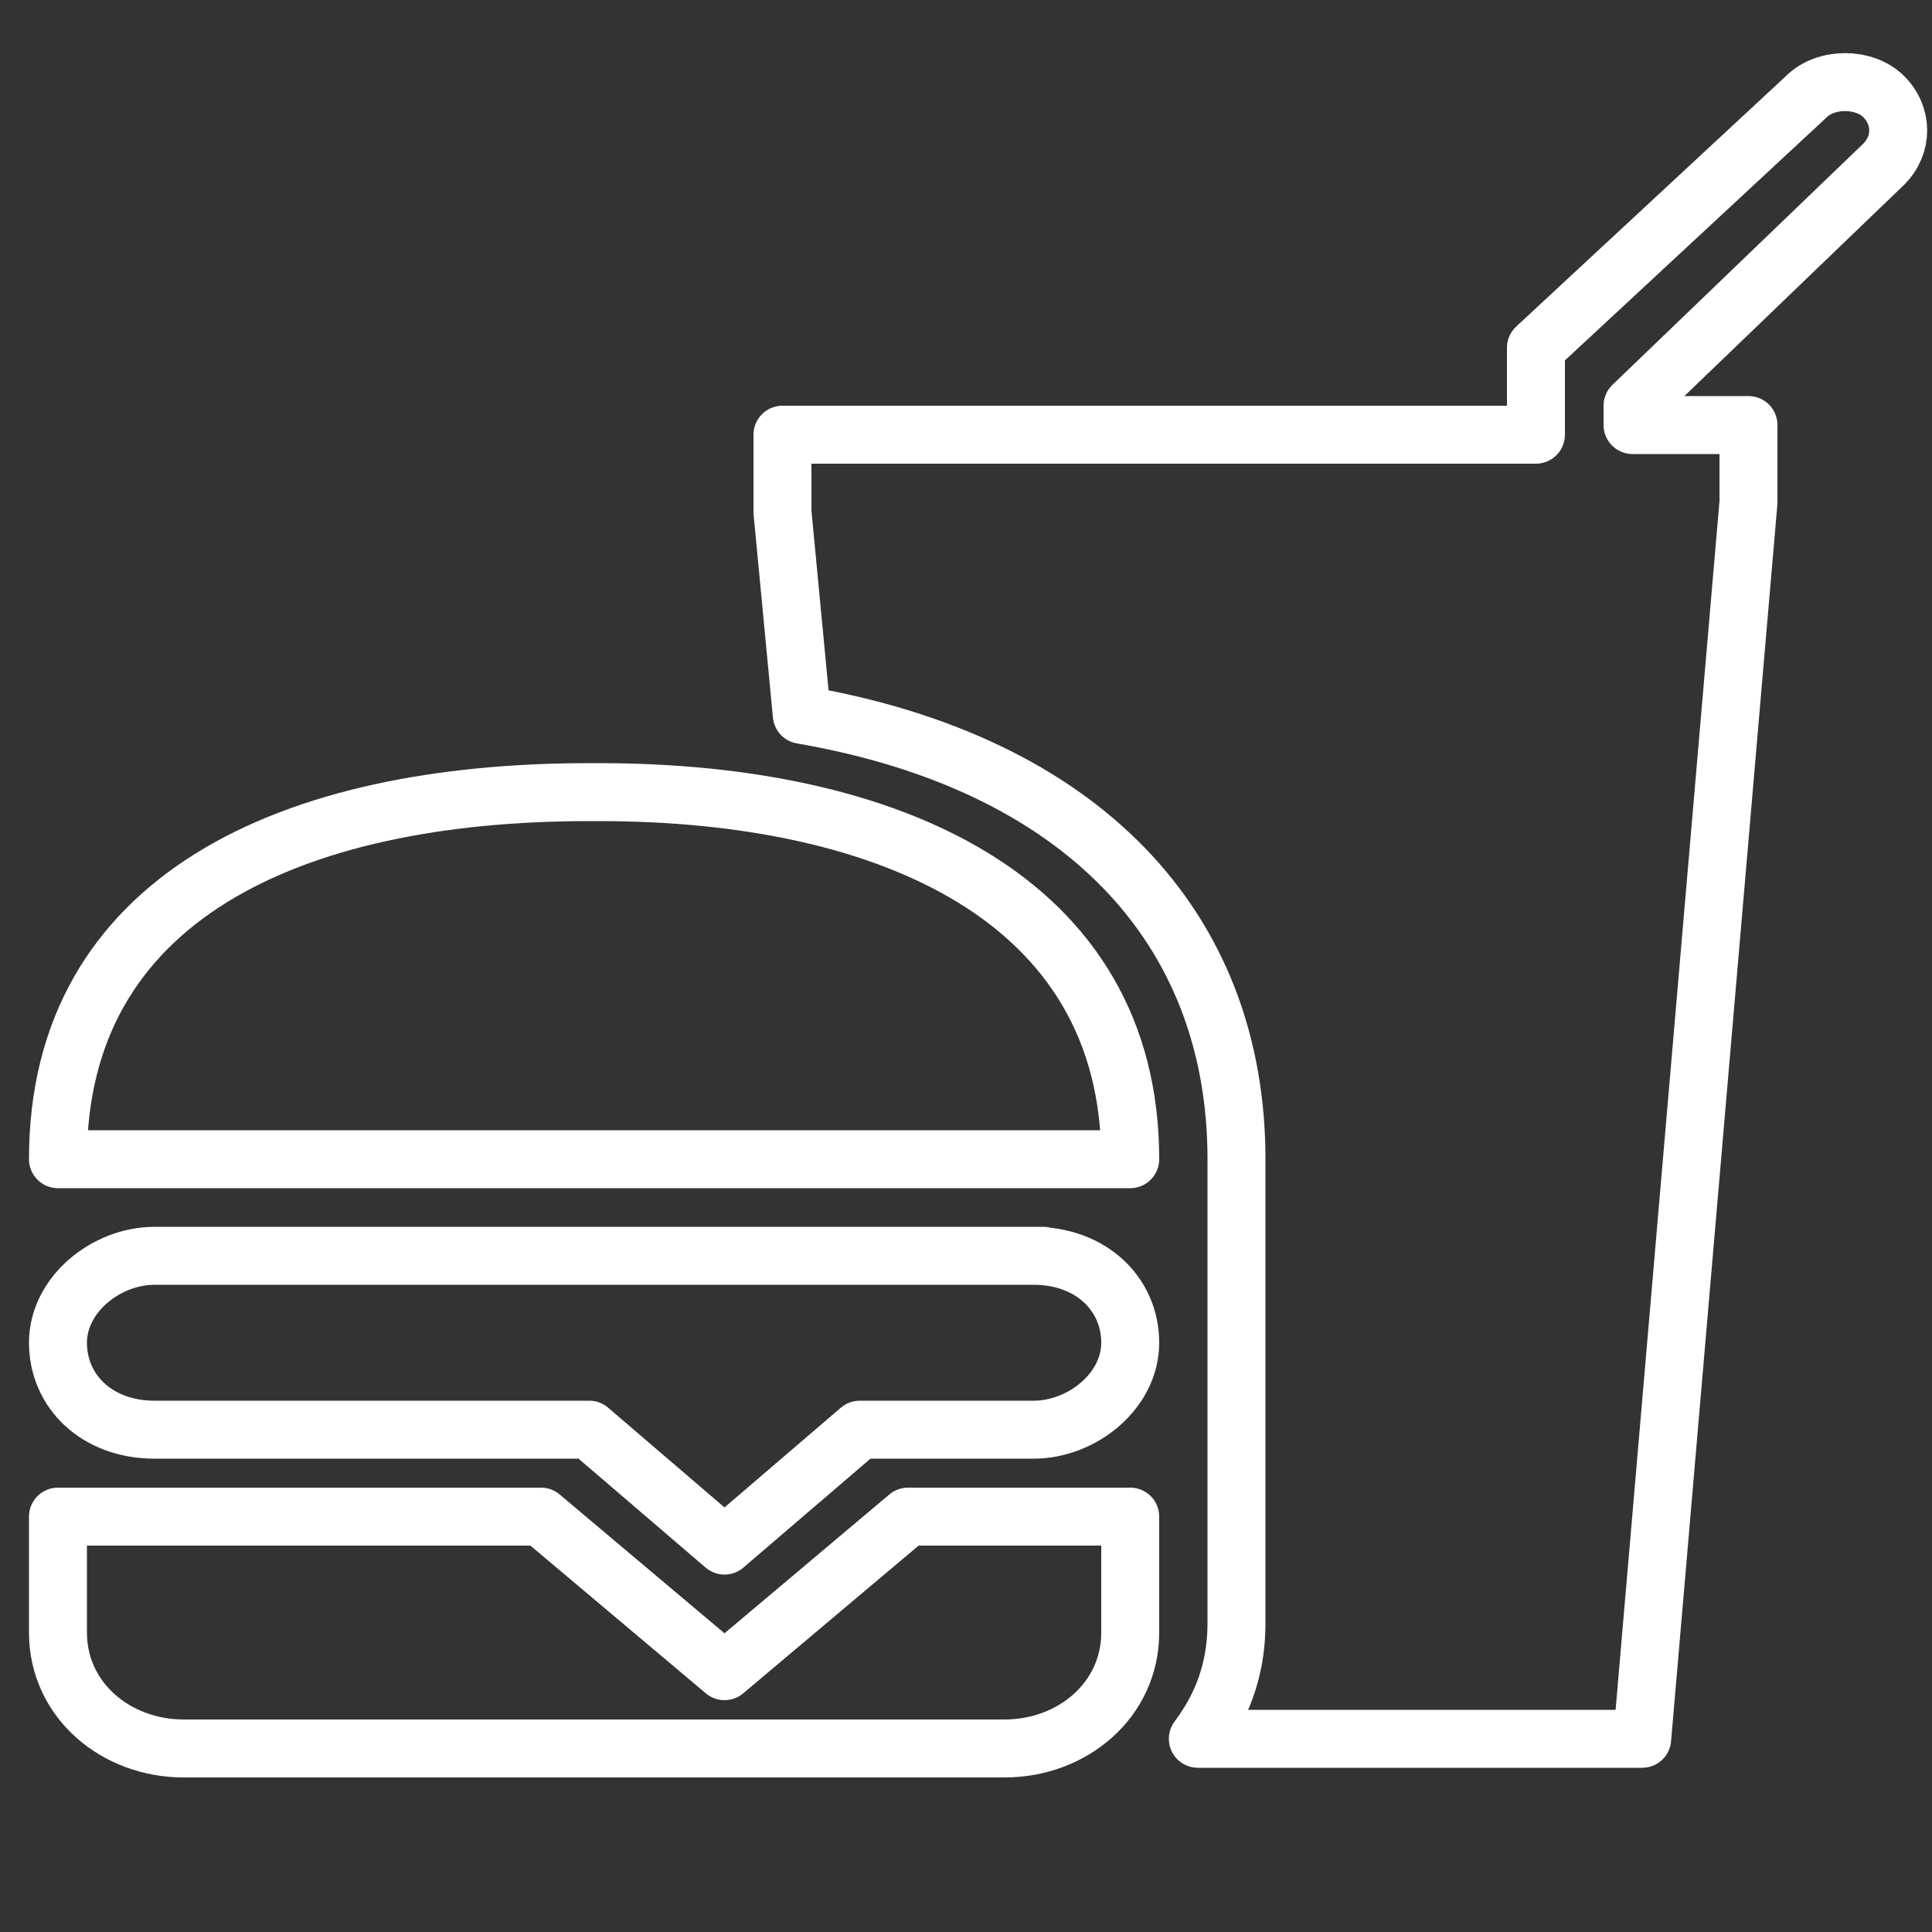
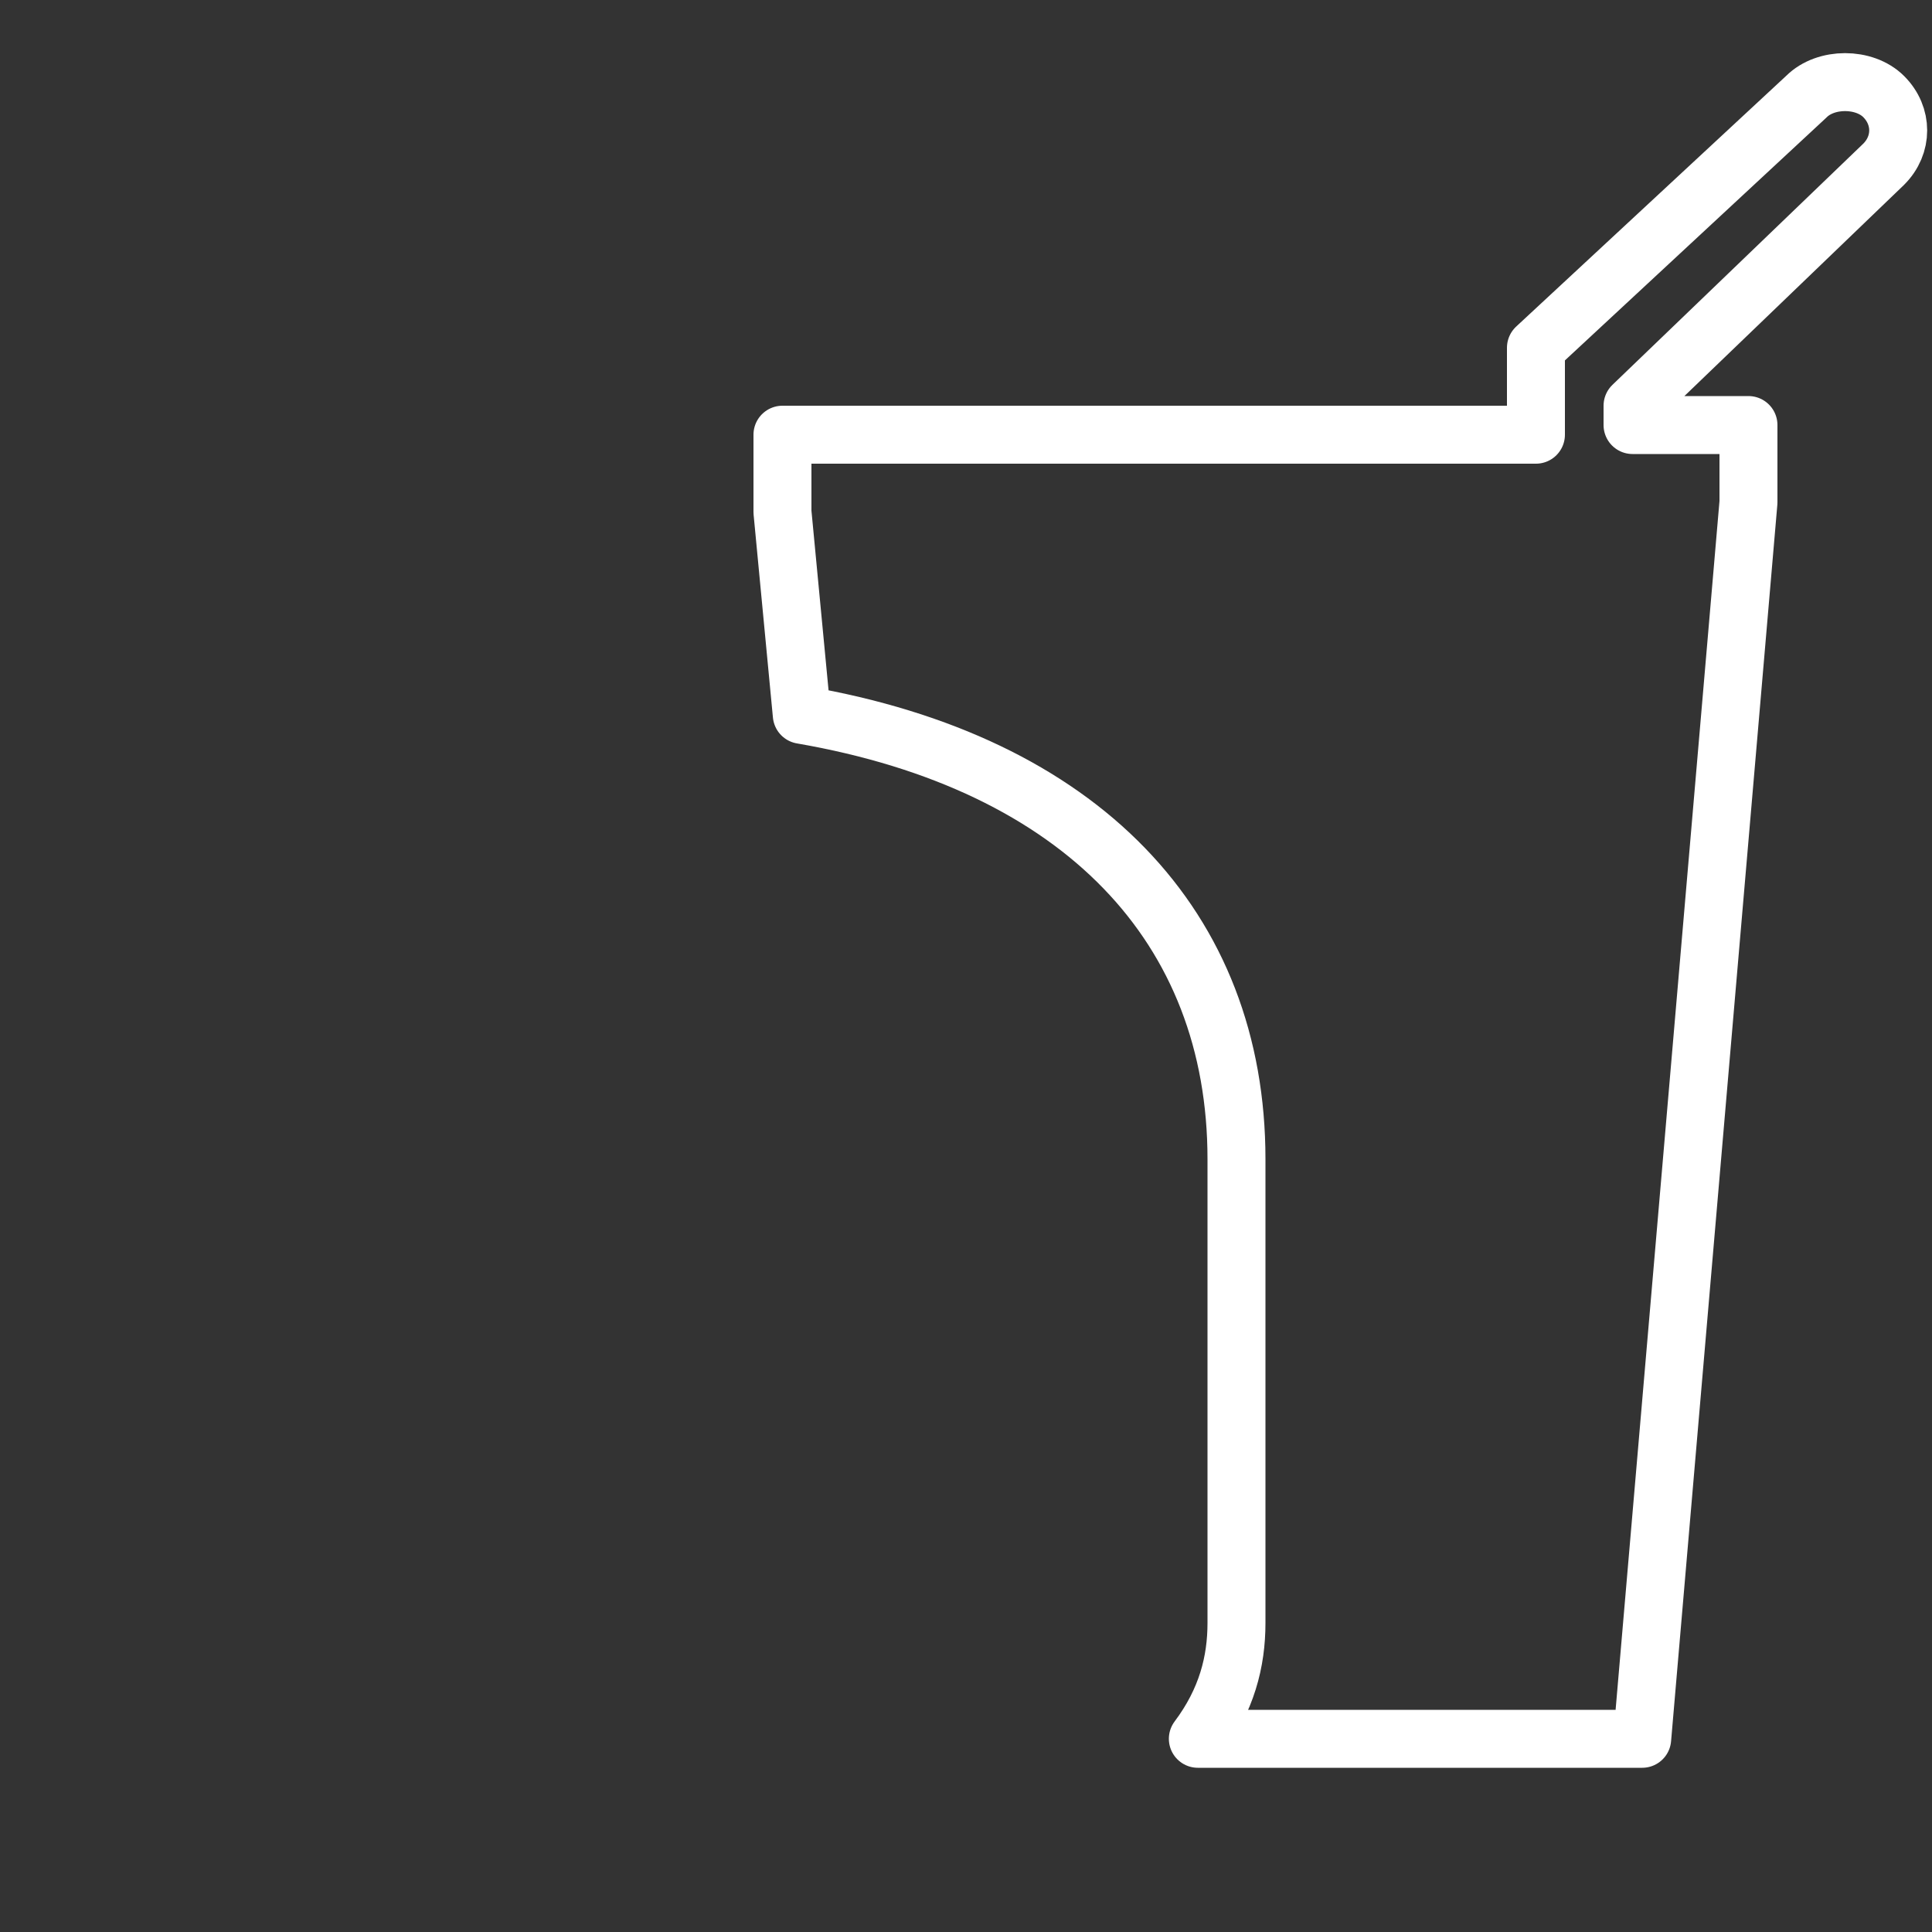
<svg xmlns="http://www.w3.org/2000/svg" id="Layer_1" data-name="Layer 1" version="1.1" viewBox="0 0 20 20">
  <rect x="0" y="0" width="20" height="20" fill="#333333" stroke="none" />
  <defs>
    <style>
      .cls-1 {
        fill: none;
        stroke: #fff;
        stroke-linecap: round;
        stroke-linejoin: round;
        stroke-width: .6px;
      }
    </style>
  </defs>
-   <path class="cls-1" d="M10.8,13H1.6c-.5,0-1,.4-1,.9s.4.9,1,.9h4.5l1.4,1.2,1.4-1.2h1.8c.5,0,1-.4,1-.9s-.4-.9-1-.9h.1Z" />
-   <path class="cls-1" d="M7.5,17.3l-1.9-1.6H.6v1.2c0,.7.6,1.2,1.3,1.2h8.5c.7,0,1.3-.5,1.3-1.2v-1.2h-2.3l-1.9,1.6h0Z" />
-   <path class="cls-1" d="M6.1,8.2c-3.1,0-5.5,1.1-5.5,3.8h11.1c0-2.7-2.5-3.8-5.5-3.8h-.1Z" />
  <path class="cls-1" d="M19.5,1.7c.2-.2.2-.5,0-.7-.2-.2-.6-.2-.8,0l-2.8,2.6v.9h-7.8v.8l.2,2.1c2.9.5,4.5,2.2,4.5,4.6v4.8c0,.4-.1.8-.4,1.2h4.6l1.1-12.8v-.8h-1.2v-.2l2.6-2.5Z" />
</svg>